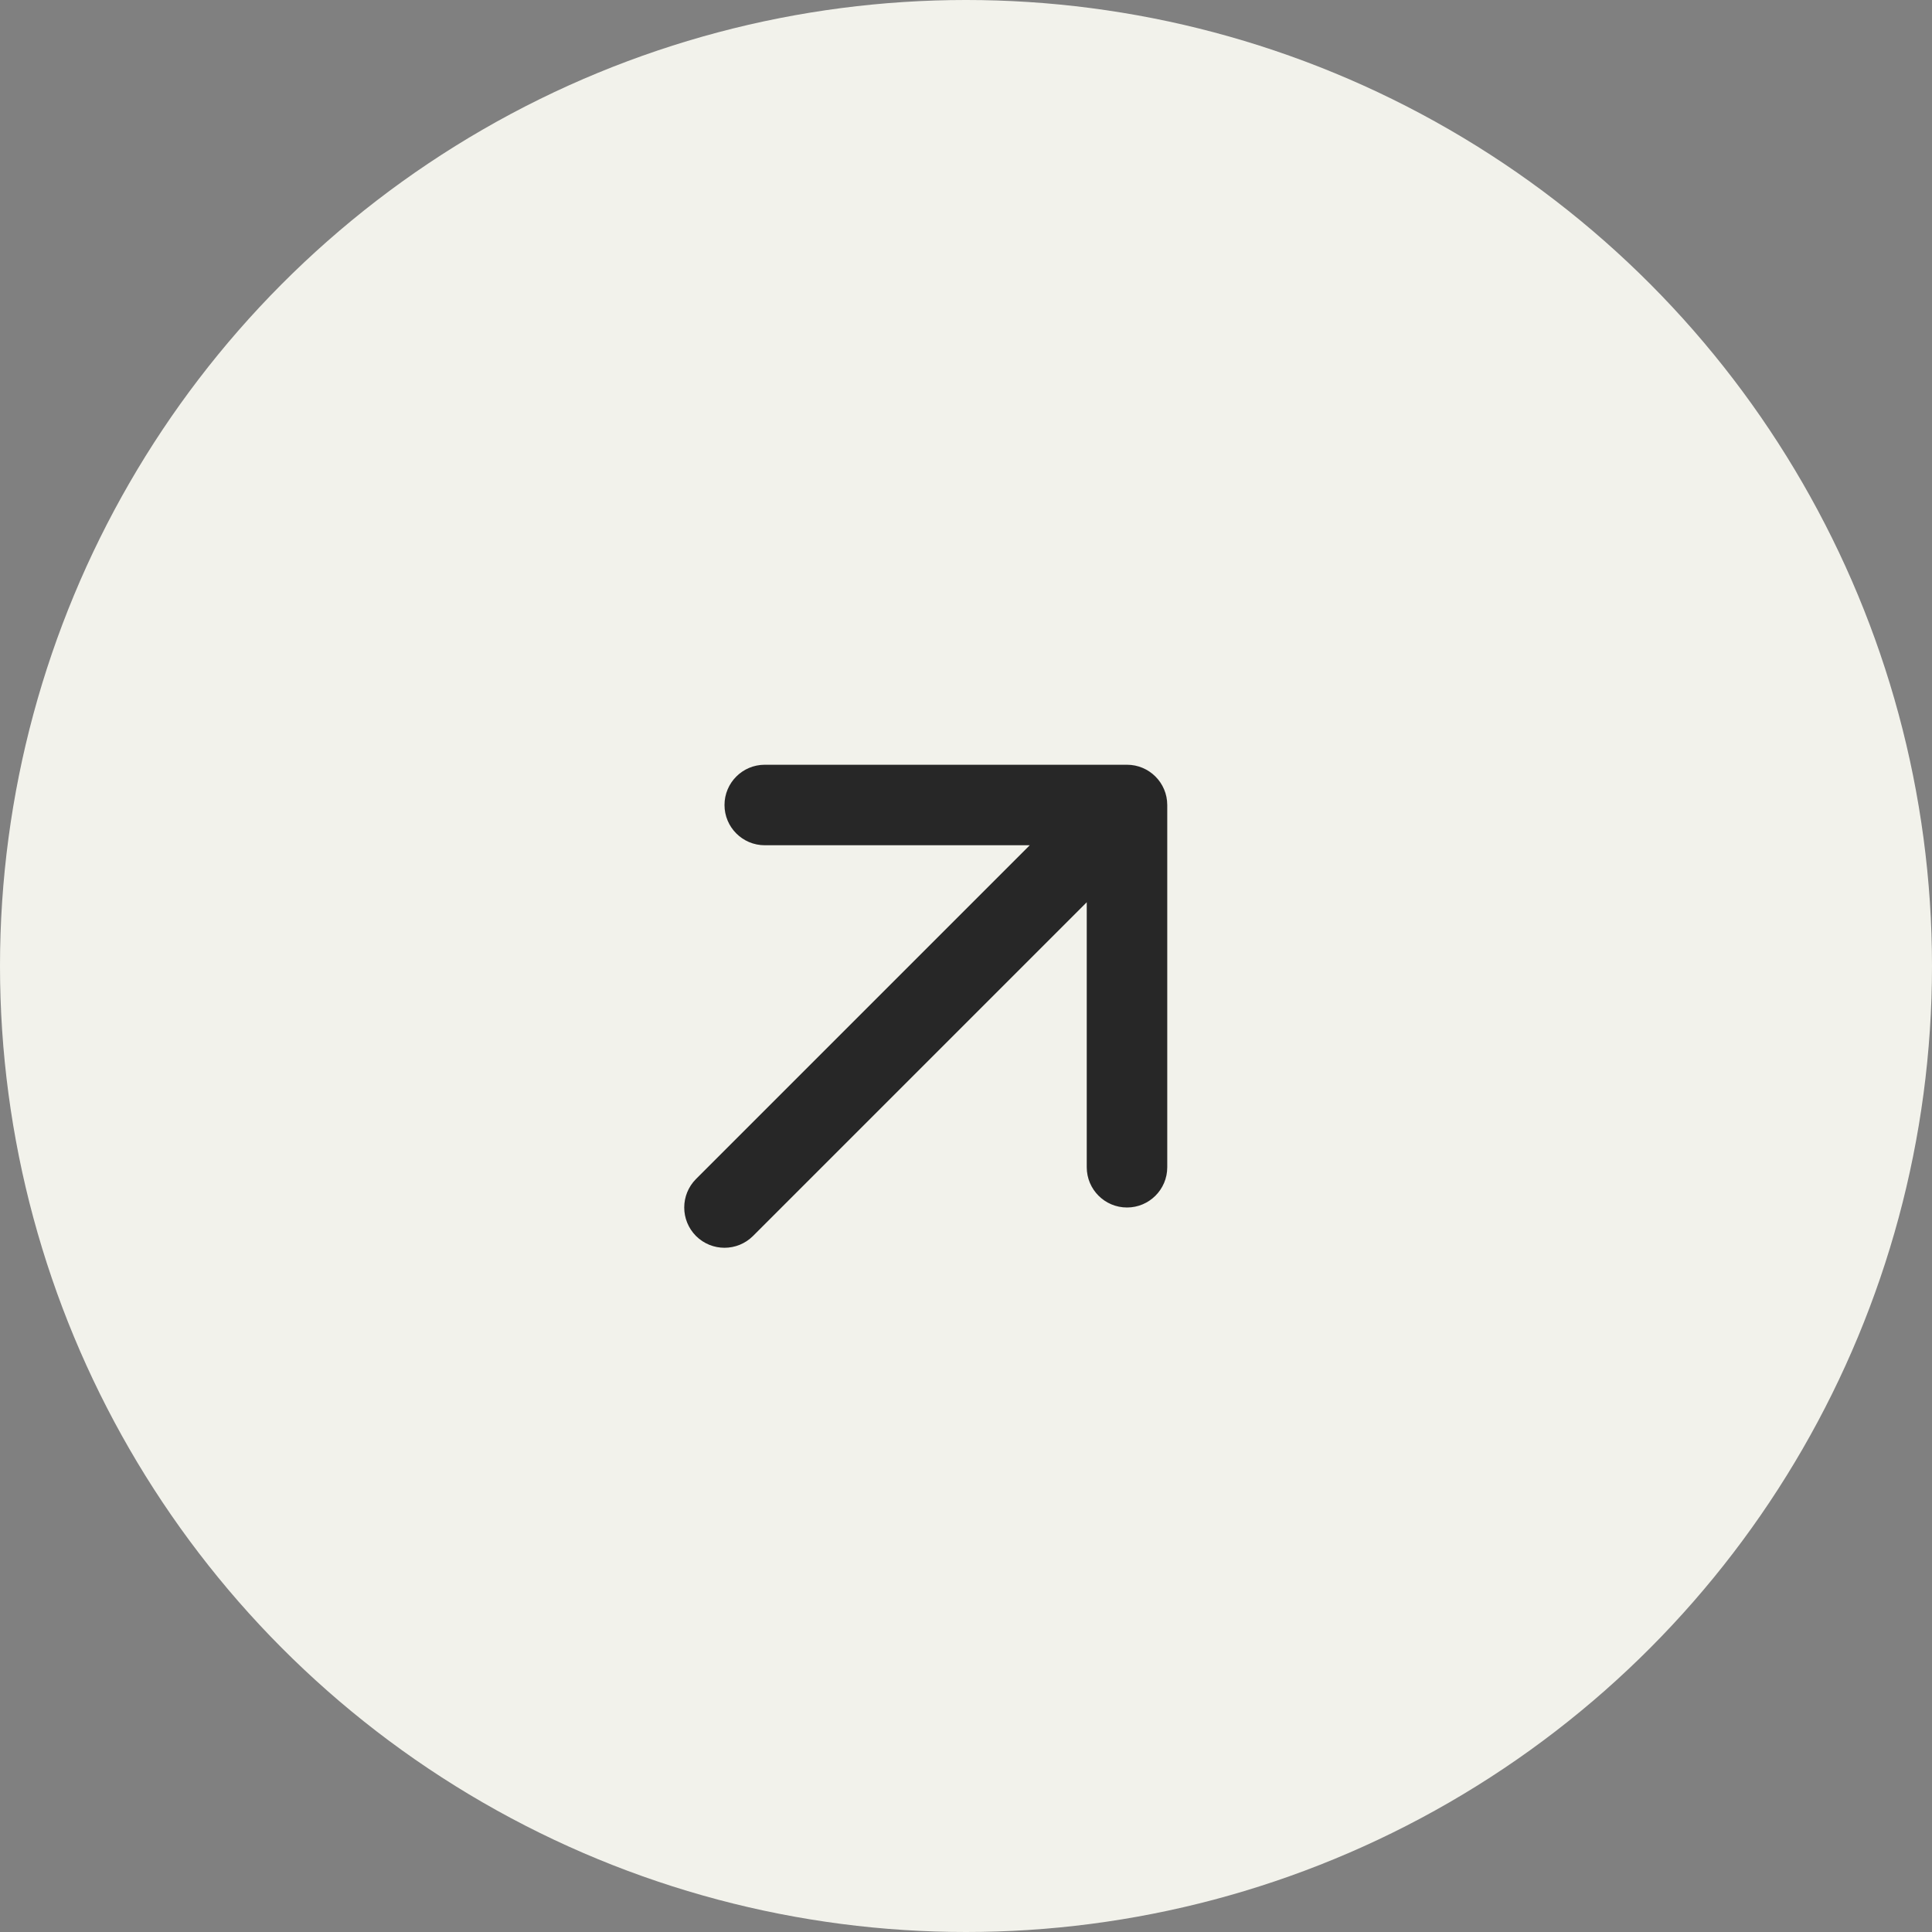
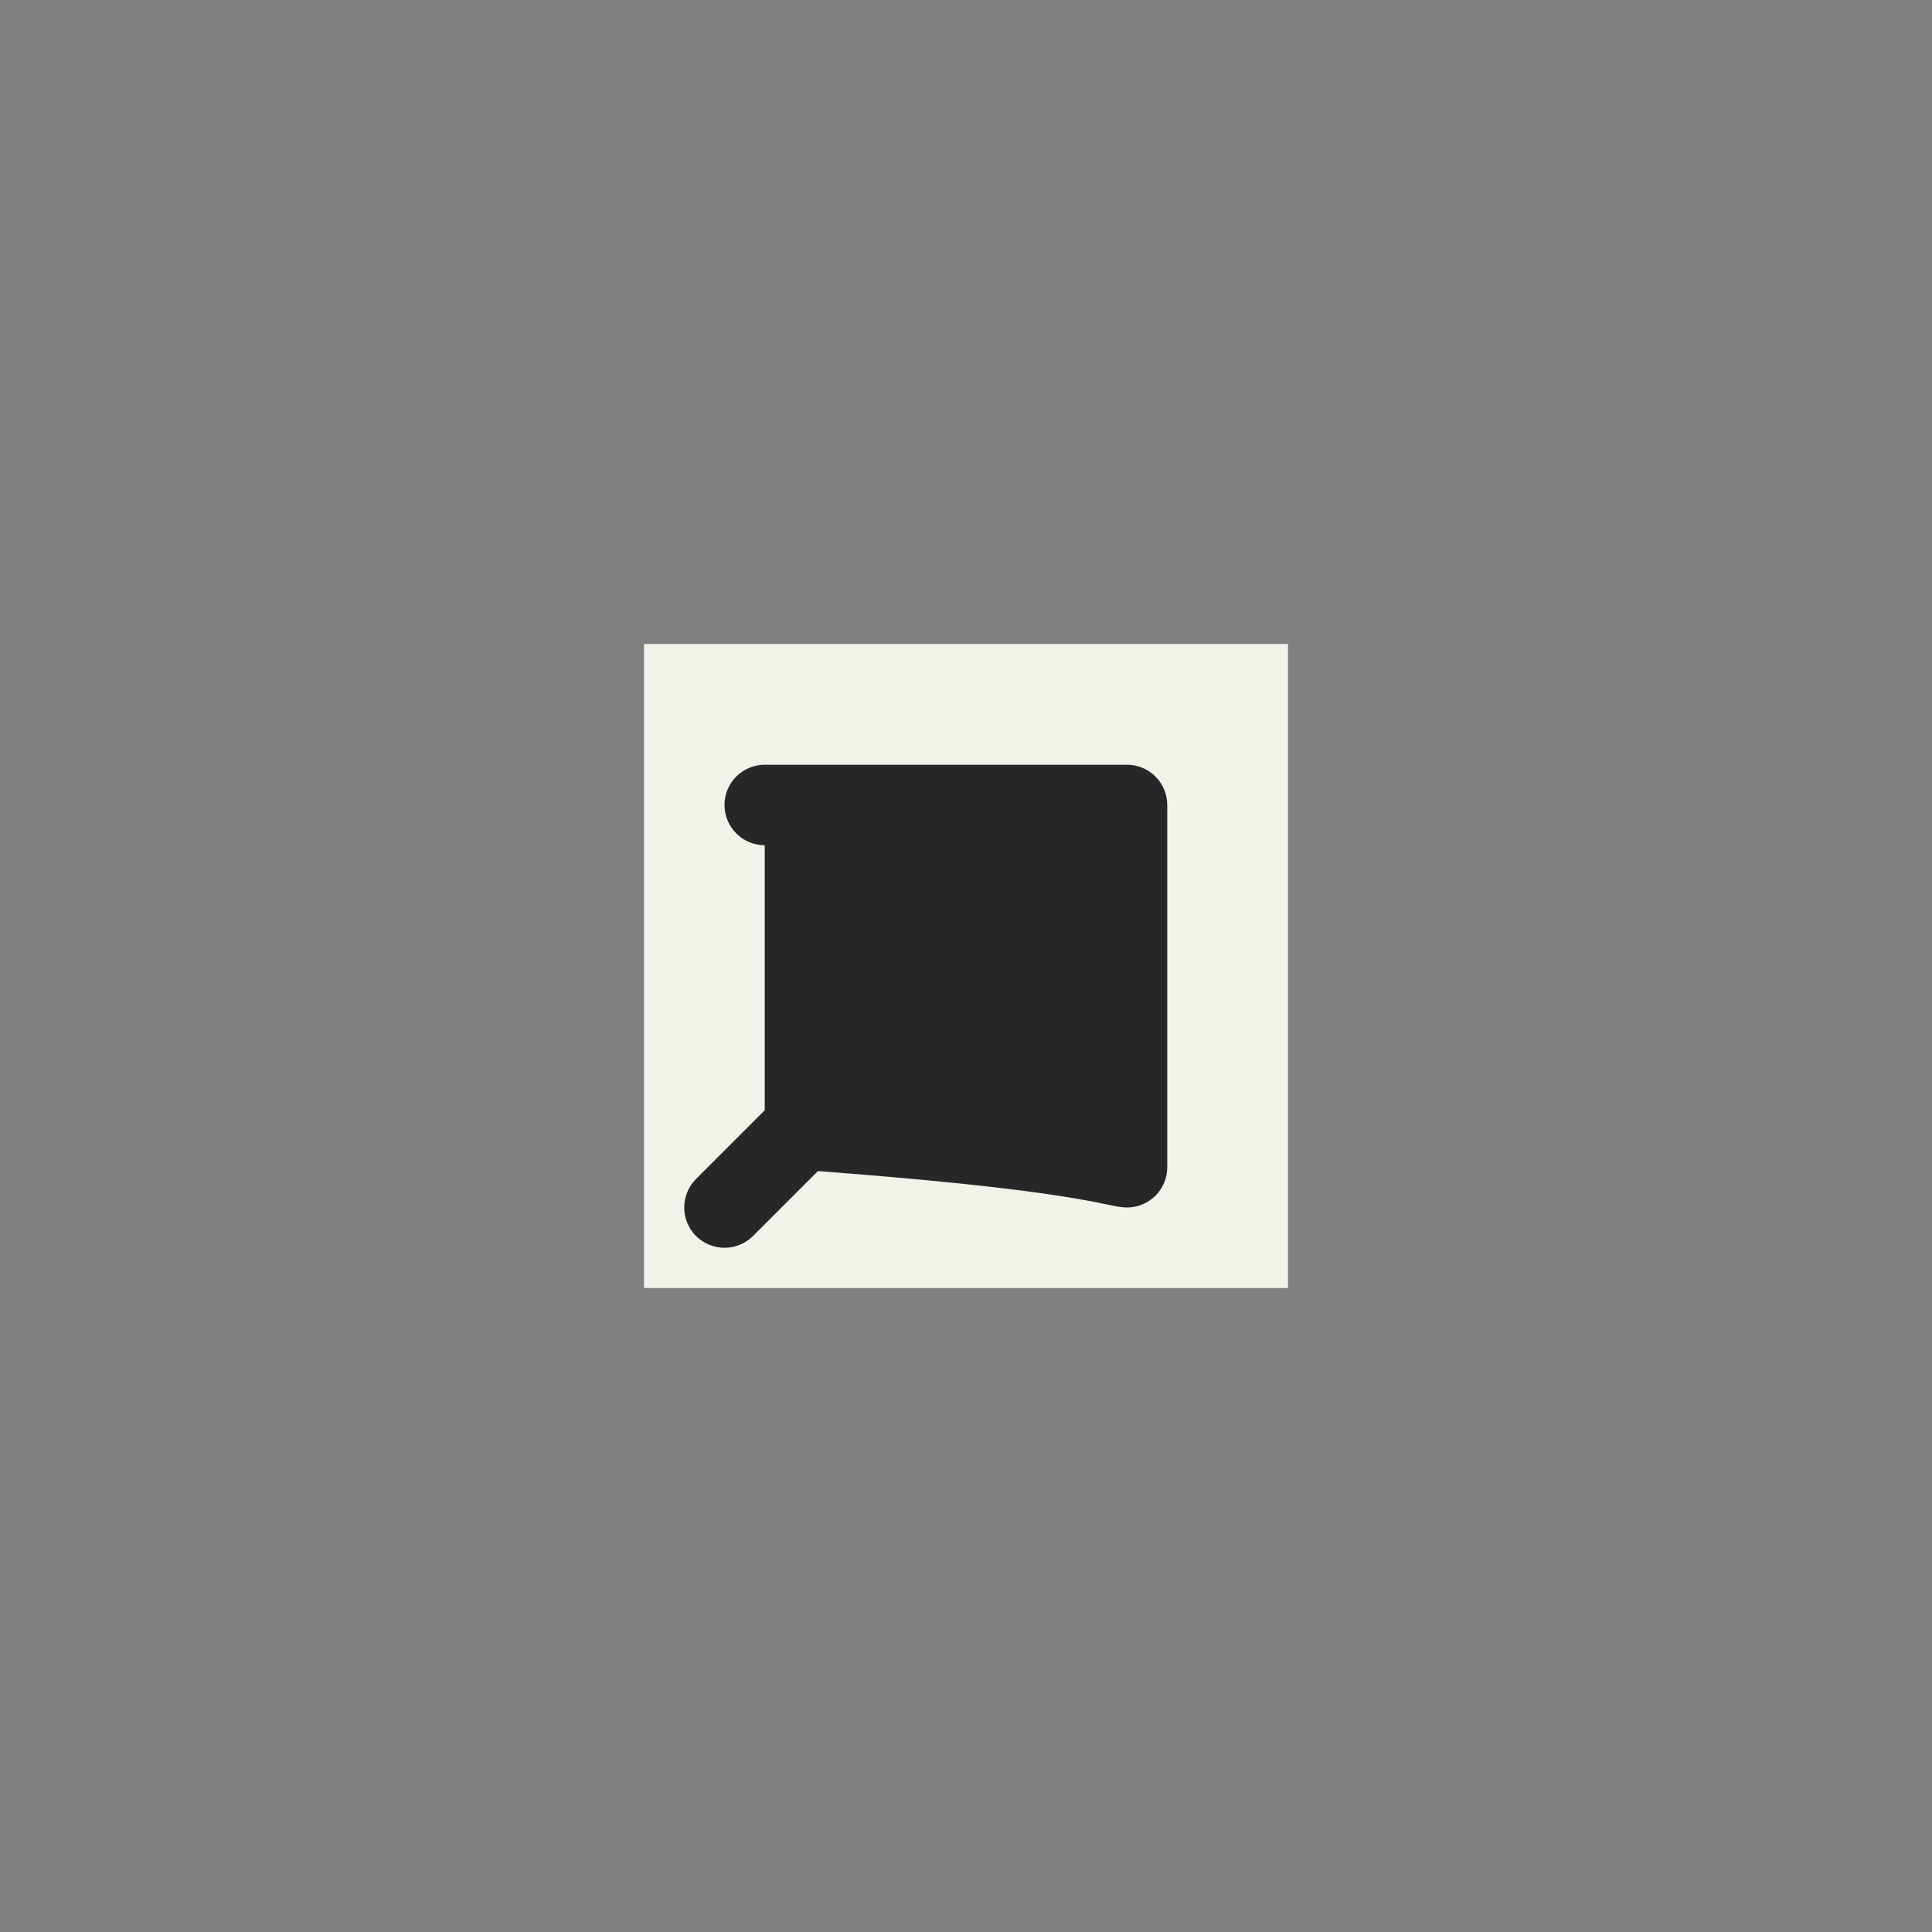
<svg xmlns="http://www.w3.org/2000/svg" width="24" height="24" viewBox="0 0 24 24" fill="none">
  <rect x="0" y="0" width="24" height="24" fill="#808080" stroke="none" />
-   <circle cx="12" cy="12" r="12" fill="#F2F2EB" />
  <rect width="8" height="8" transform="translate(8 8)" fill="#F2F2EB" />
-   <path d="M8.646 14.646C8.451 14.842 8.451 15.158 8.646 15.354C8.842 15.549 9.158 15.549 9.354 15.354L8.646 14.646ZM14.5 10C14.5 9.724 14.276 9.5 14 9.5H9.5C9.224 9.5 9 9.724 9 10C9 10.276 9.224 10.5 9.5 10.5H13.5V14.5C13.5 14.776 13.724 15 14 15C14.276 15 14.5 14.776 14.5 14.5V10ZM9.354 15.354L14.354 10.354L13.646 9.646L8.646 14.646L9.354 15.354Z" fill="#272727" />
+   <path d="M8.646 14.646C8.451 14.842 8.451 15.158 8.646 15.354C8.842 15.549 9.158 15.549 9.354 15.354L8.646 14.646ZM14.5 10C14.5 9.724 14.276 9.5 14 9.5H9.5C9.224 9.5 9 9.724 9 10C9 10.276 9.224 10.5 9.5 10.5V14.5C13.5 14.776 13.724 15 14 15C14.276 15 14.5 14.776 14.5 14.5V10ZM9.354 15.354L14.354 10.354L13.646 9.646L8.646 14.646L9.354 15.354Z" fill="#272727" />
</svg>